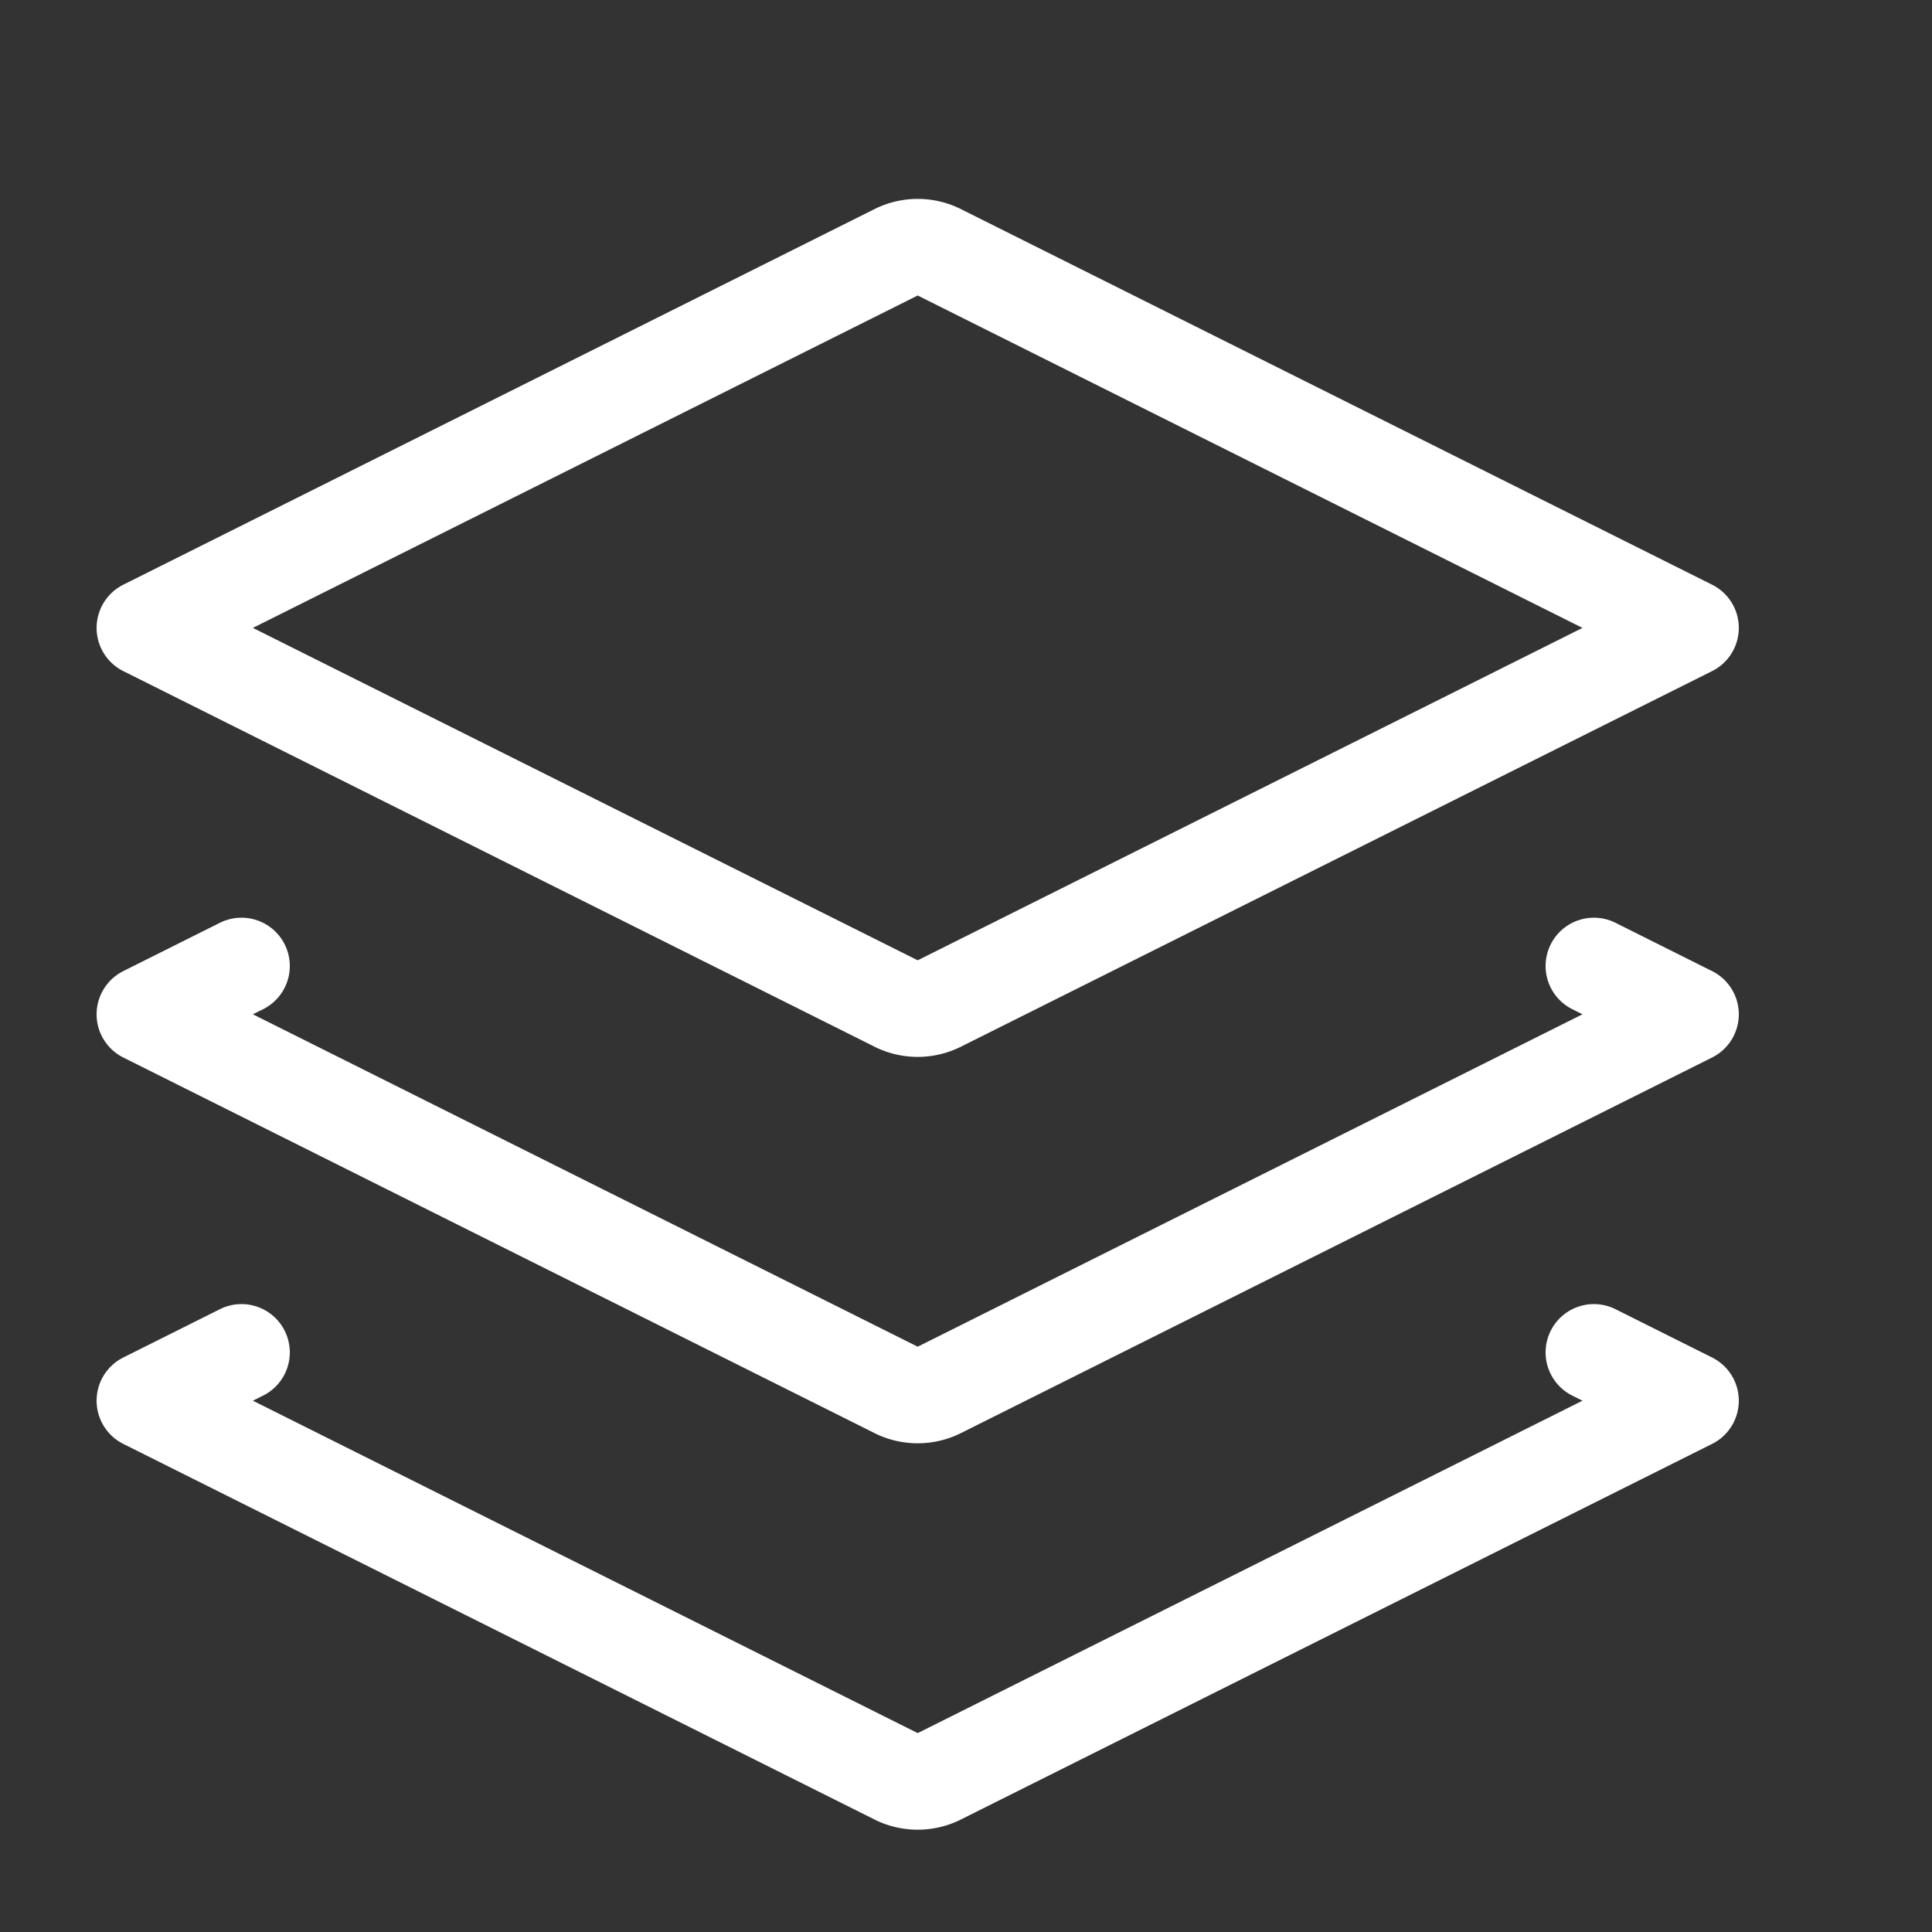
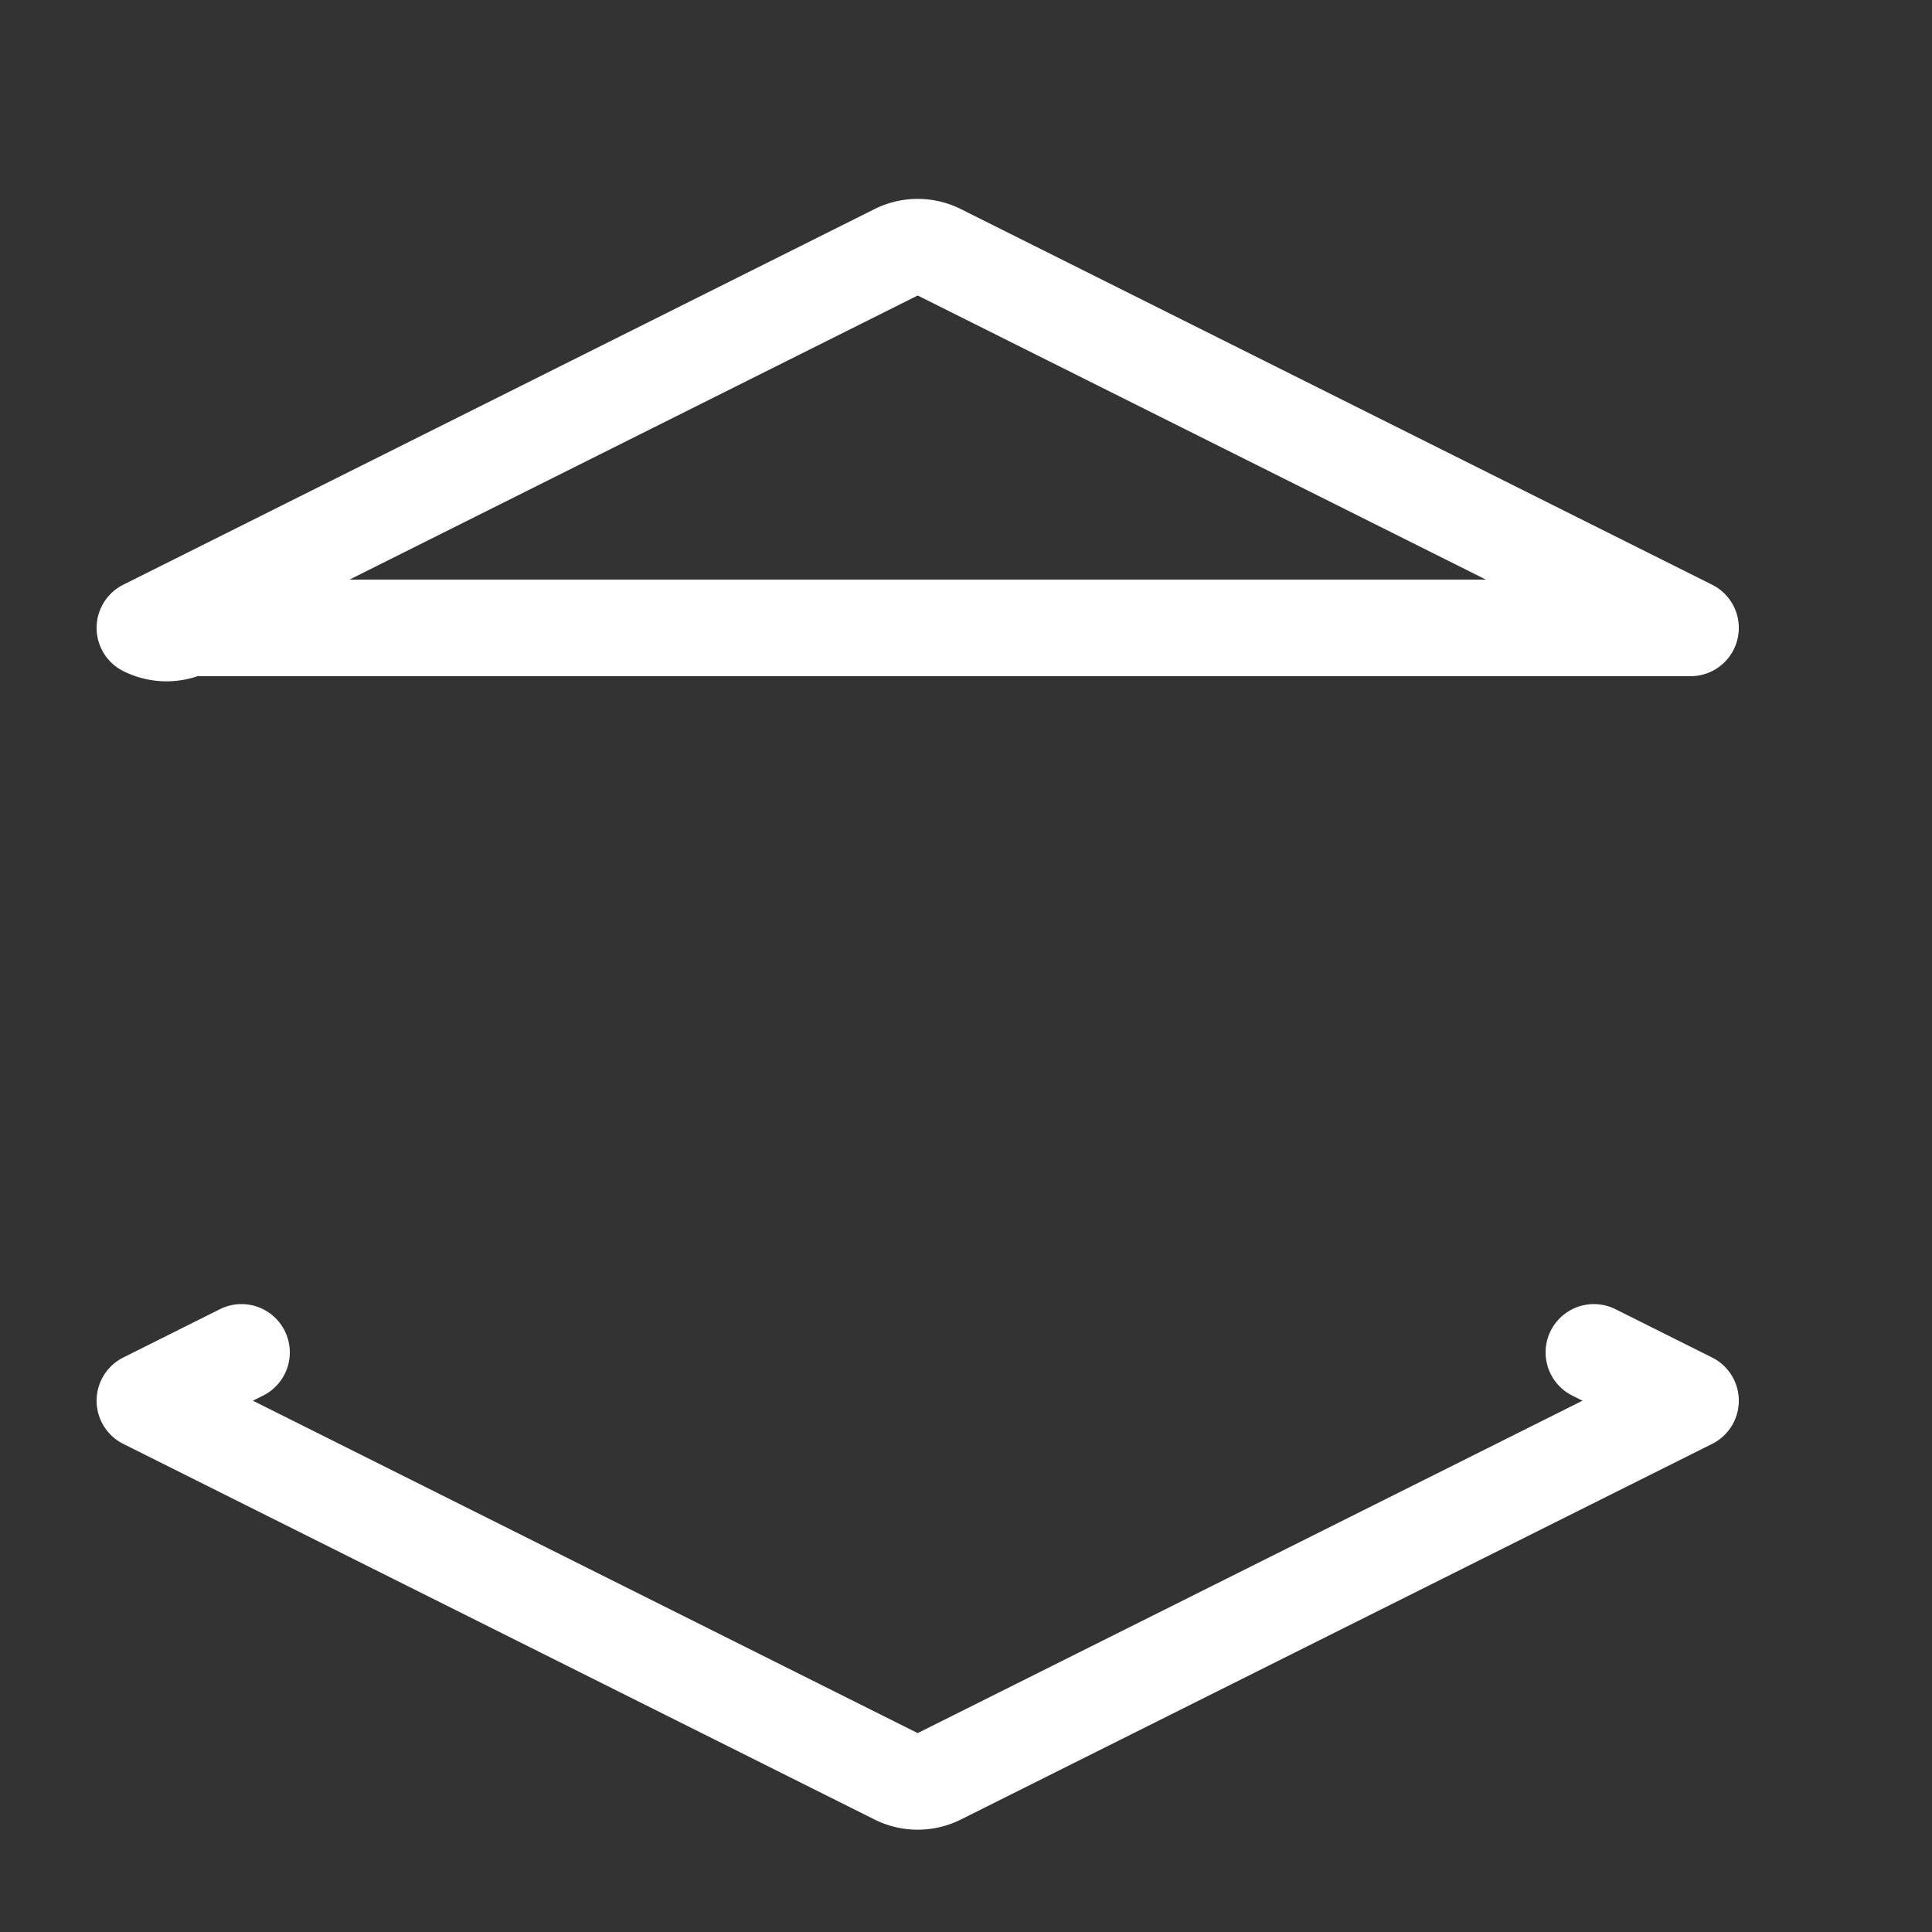
<svg xmlns="http://www.w3.org/2000/svg" width="20" height="20" viewBox="0 0 20 20">
  <rect x="0" y="0" width="20" height="20" fill="#333333" stroke="none" />
-   <path d="M1.5,6.5l7.776,3.888a.5.5,0,0,0,.448,0L17.5,6.5,9.724,2.612a.5.5,0,0,0-.448,0Z" style="fill:none;stroke:#fff;stroke-linecap:round;stroke-linejoin:round" />
+   <path d="M1.5,6.5a.5.5,0,0,0,.448,0L17.5,6.5,9.724,2.612a.5.5,0,0,0-.448,0Z" style="fill:none;stroke:#fff;stroke-linecap:round;stroke-linejoin:round" />
  <path d="M2.5,14l-1,.5,7.776,3.888a.5.5,0,0,0,.448,0L17.5,14.5l-1-.5" style="fill:none;stroke:#fff;stroke-linecap:round;stroke-linejoin:round" />
-   <path d="M2.5,10l-1,.5,7.776,3.888a.5.5,0,0,0,.448,0L17.5,10.5l-1-.5" style="fill:none;stroke:#fff;stroke-linecap:round;stroke-linejoin:round" />
</svg>